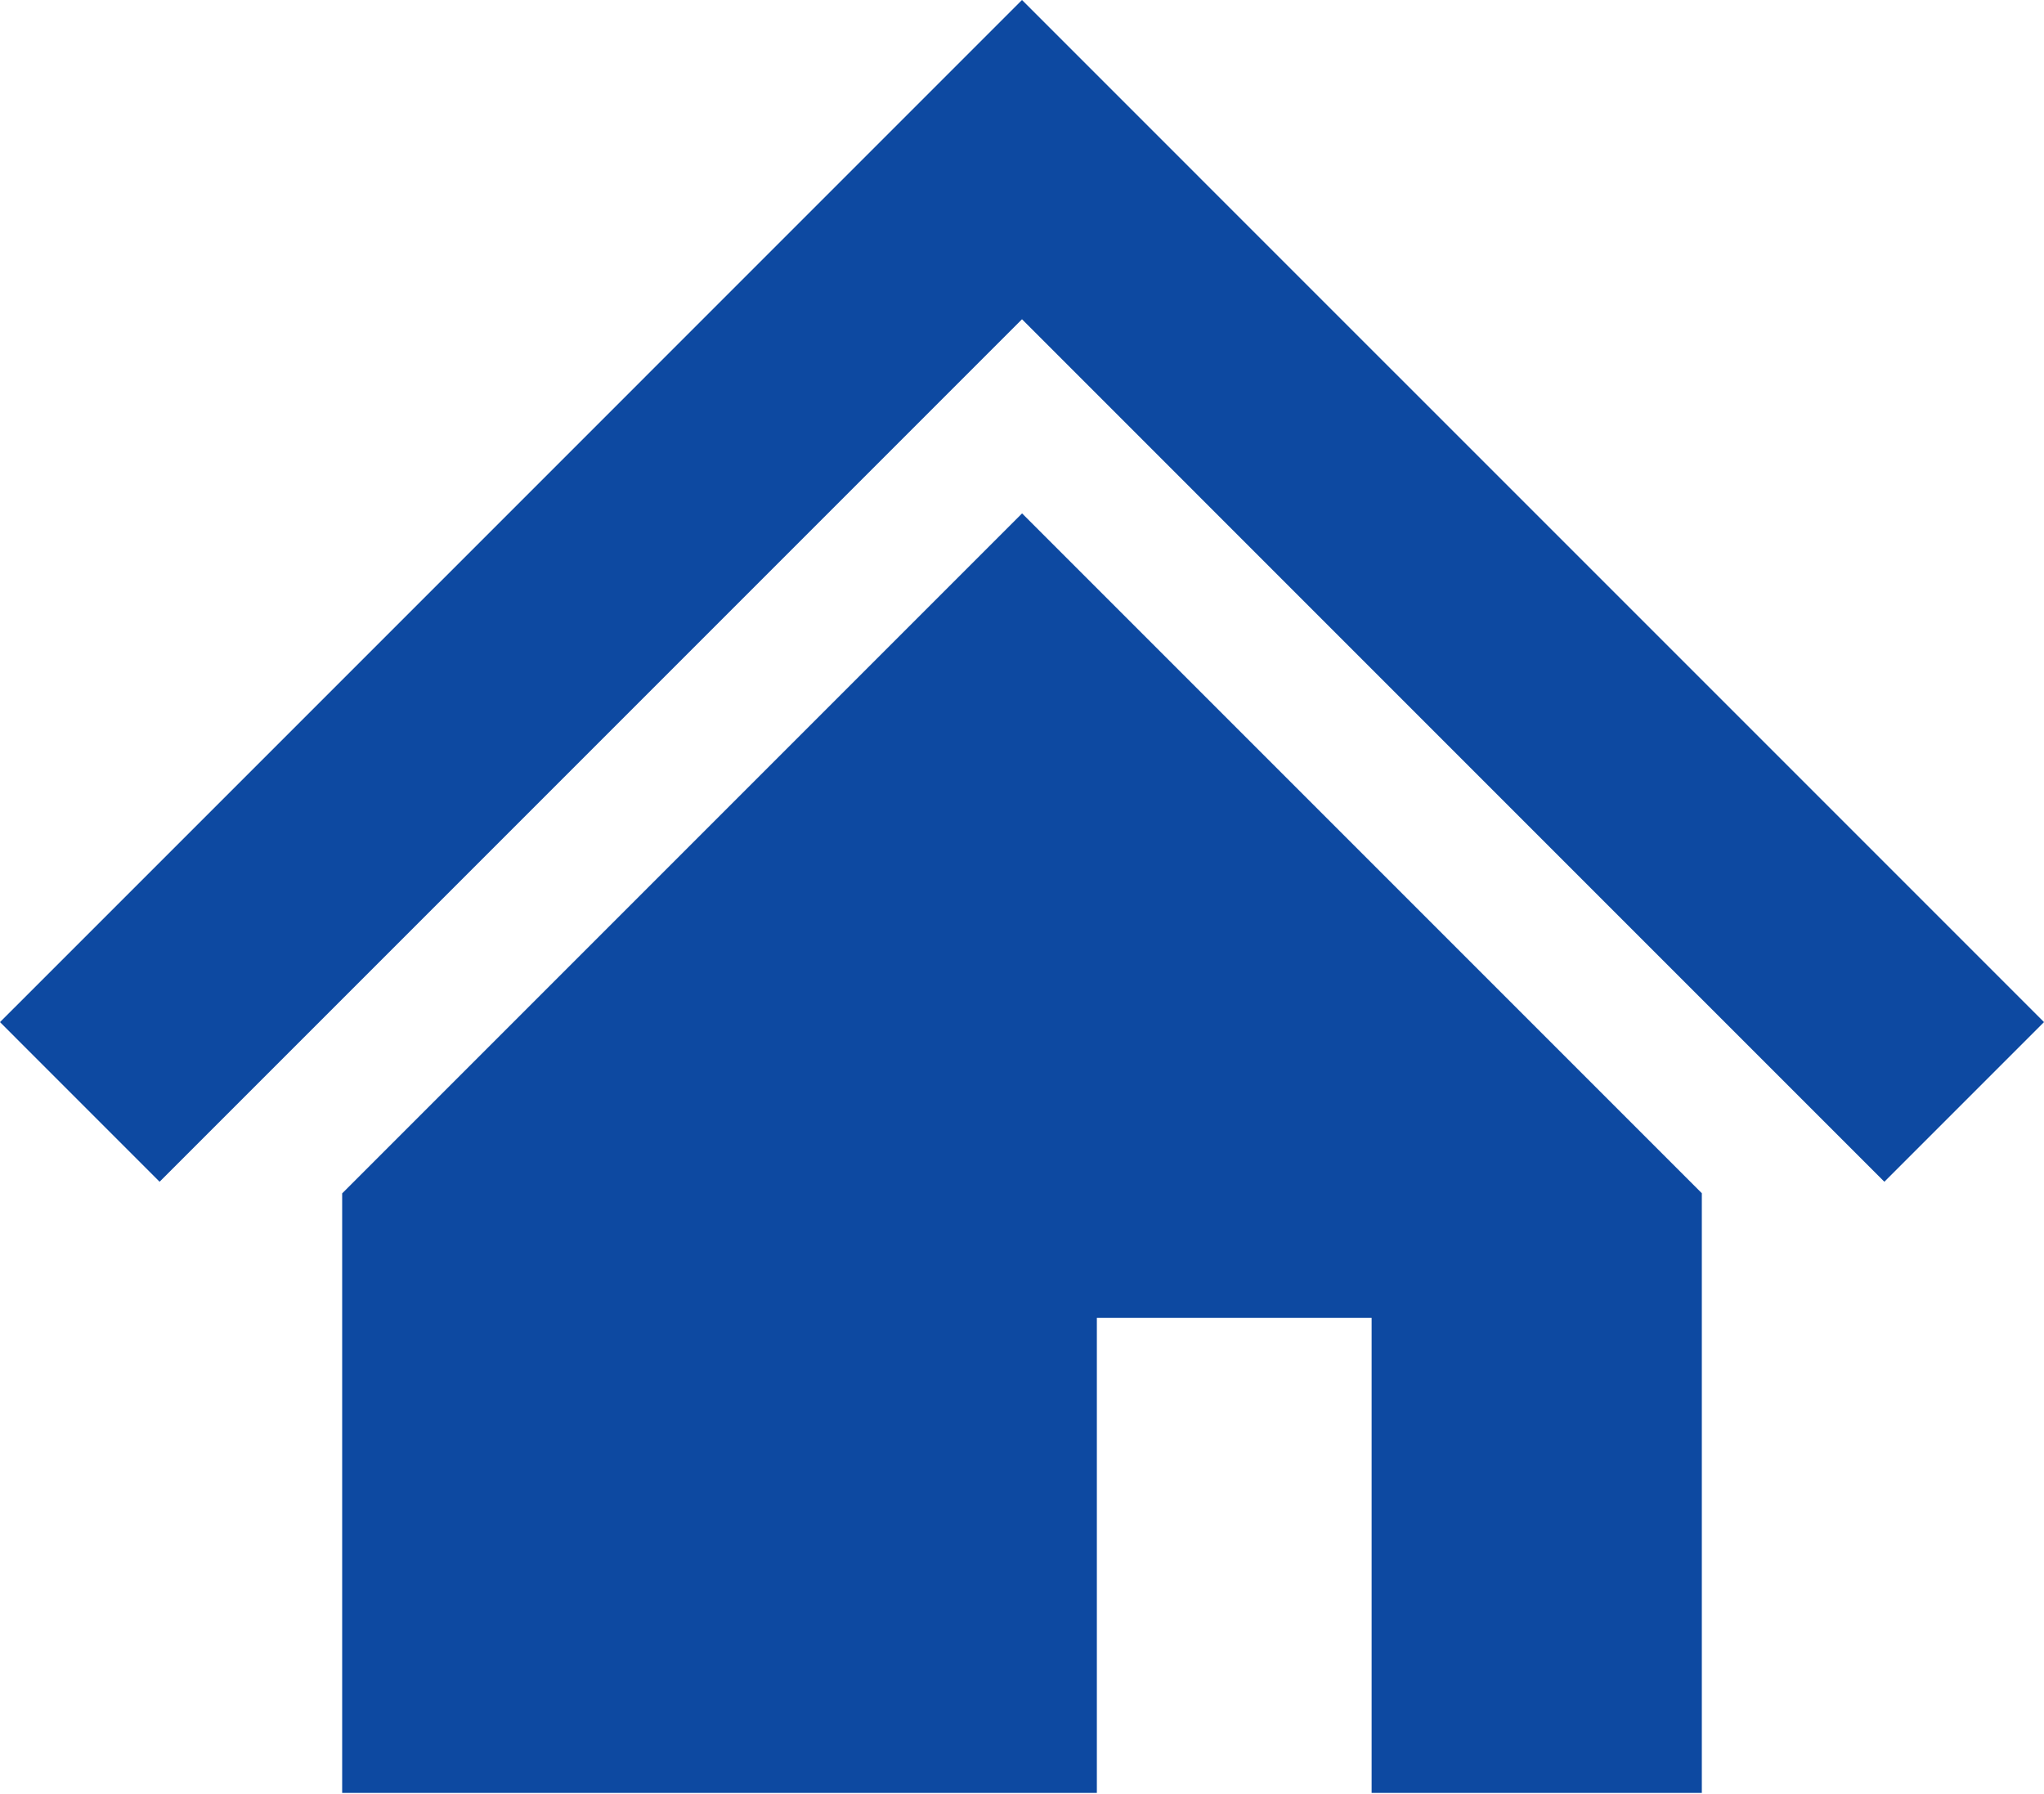
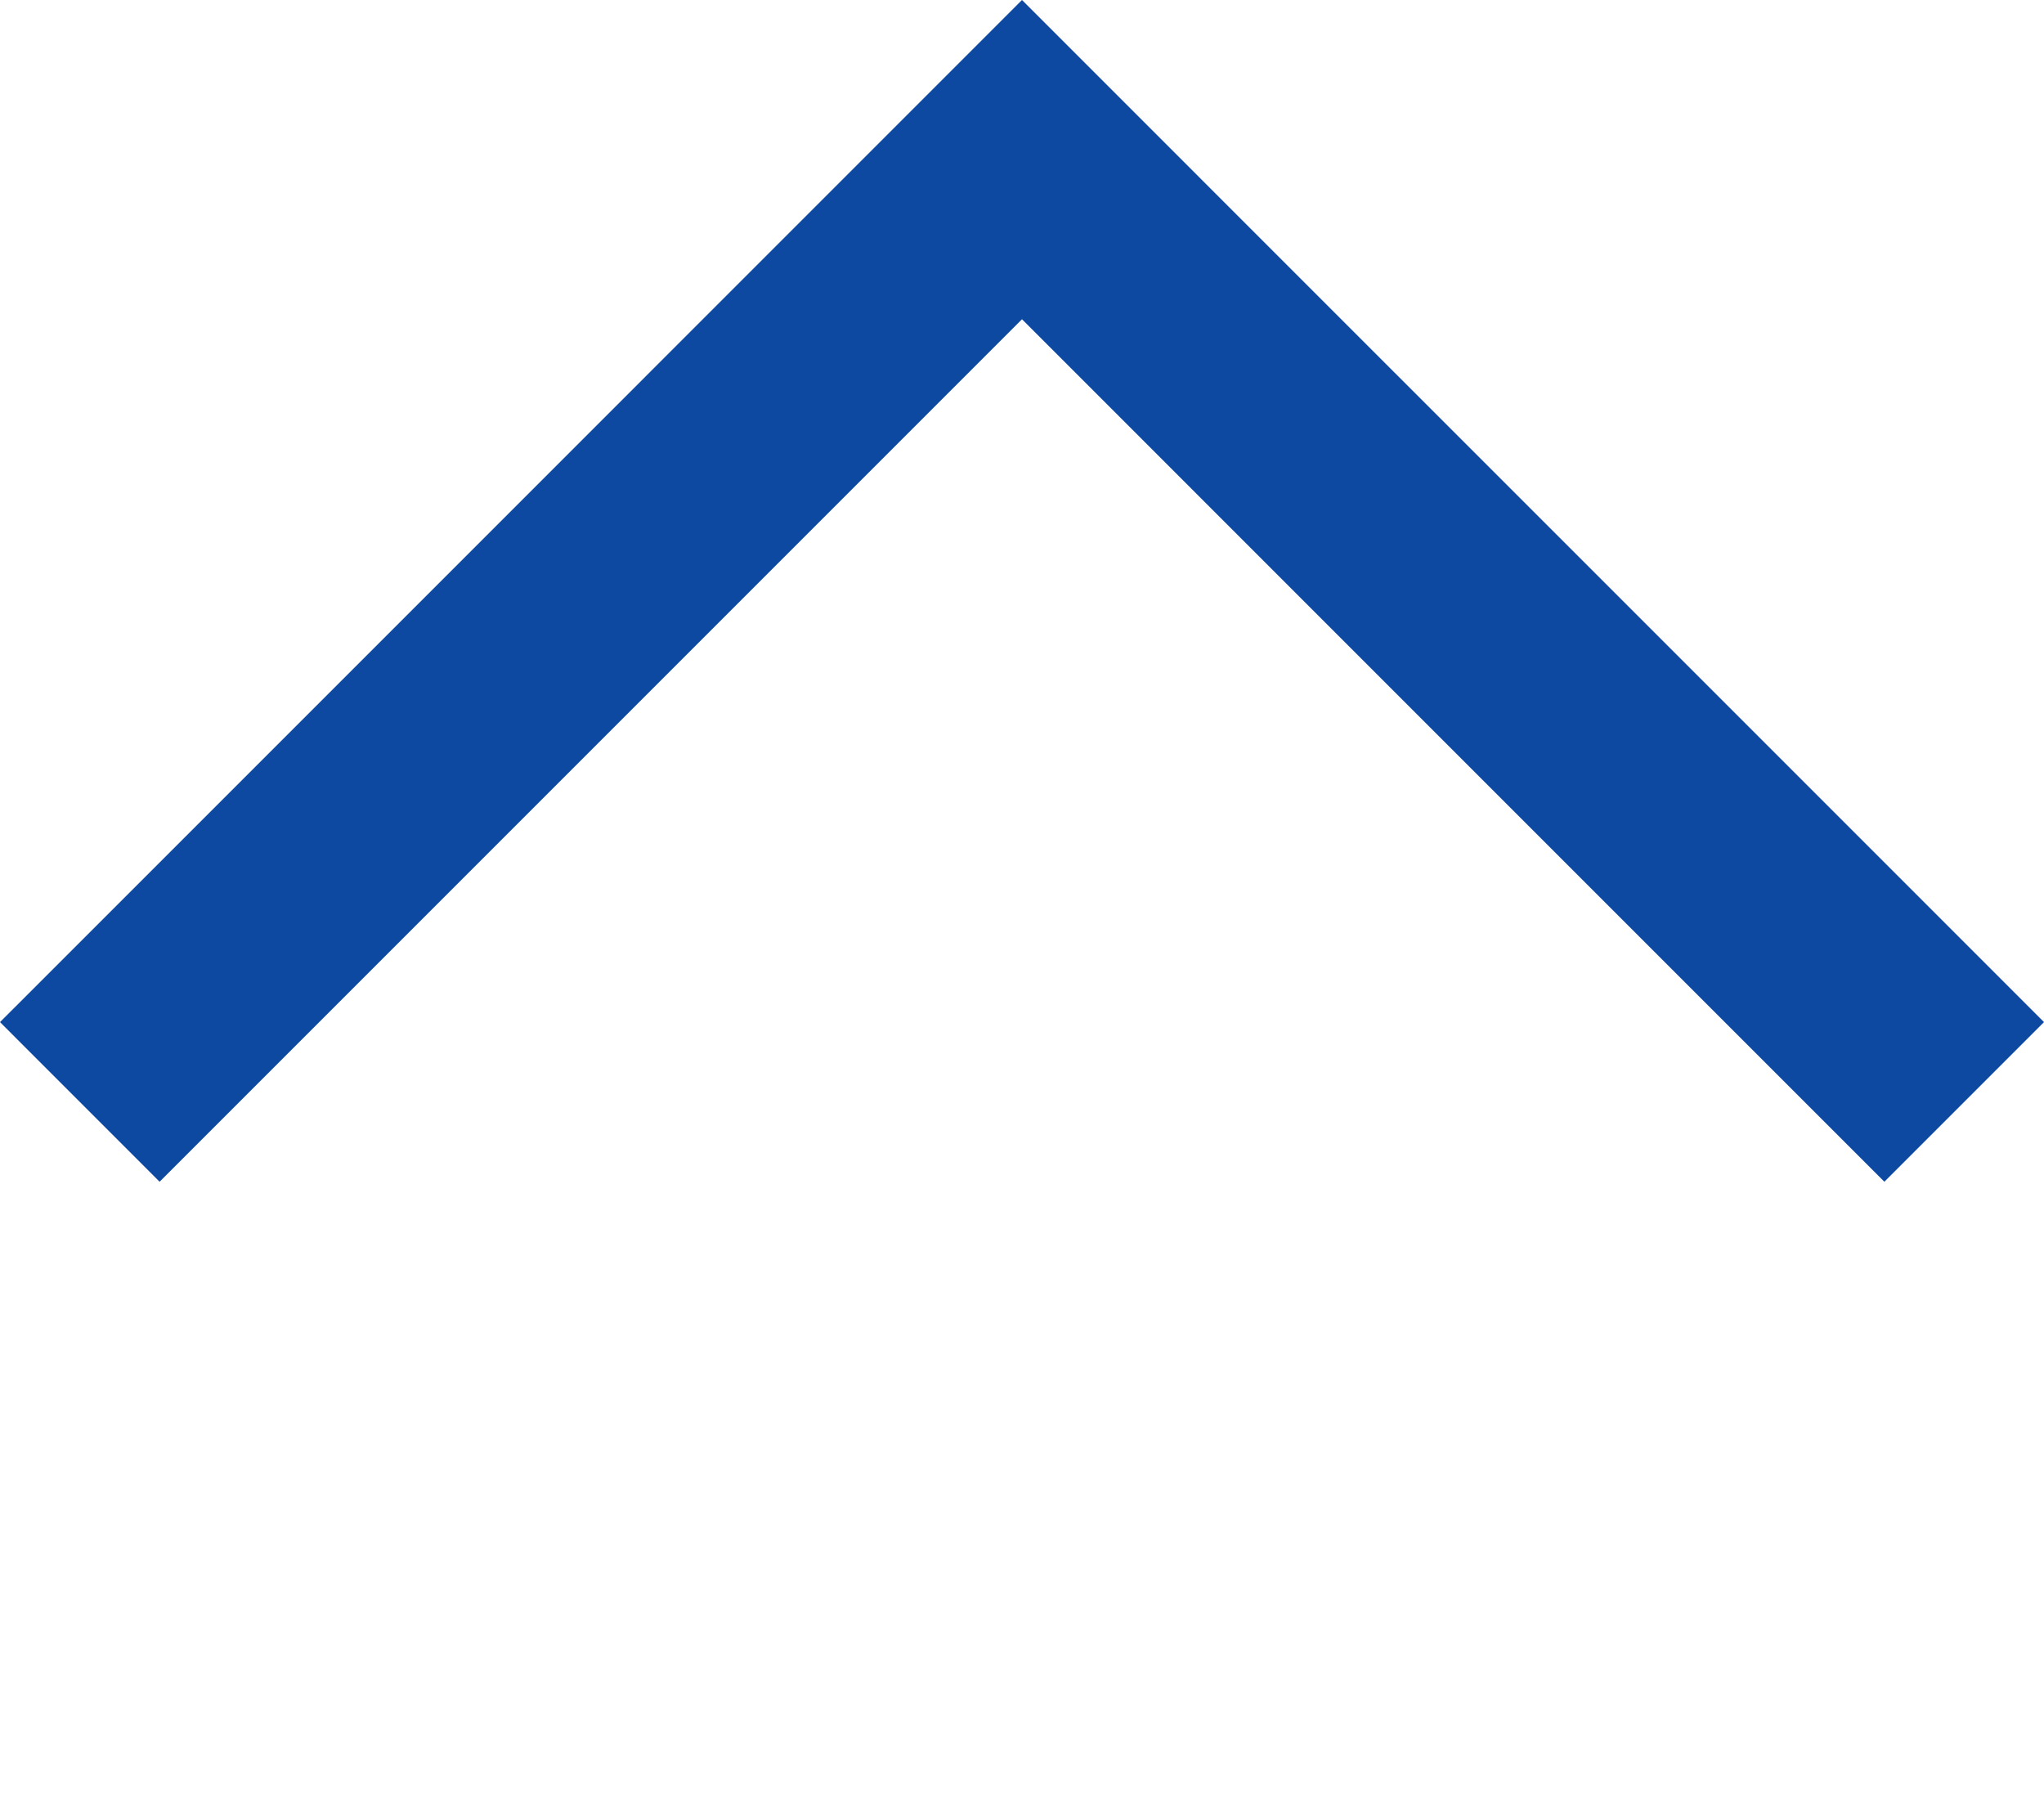
<svg xmlns="http://www.w3.org/2000/svg" version="1.1" x="0px" y="0px" width="360px" height="316px" viewBox="0 0 360 316" enable-background="new 0 0 360 316" xml:space="preserve">
  <defs>
</defs>
  <polygon fill="#0D49A1" points="311.154,131.149 242.457,62.458 180,0 117.542,62.458 48.817,131.188 0,180 28.111,208.114   76.929,159.296 145.656,90.571 180,56.223 214.343,90.571 283.035,159.269 331.886,208.114 360,180 " />
-   <polygon fill="#0D49A1" points="60.265,210.163 60.265,315.742 193.184,315.742 193.184,232.086 241.578,232.086 241.578,315.742   299.734,315.742 299.734,210.135 180.011,90.412 " />
</svg>